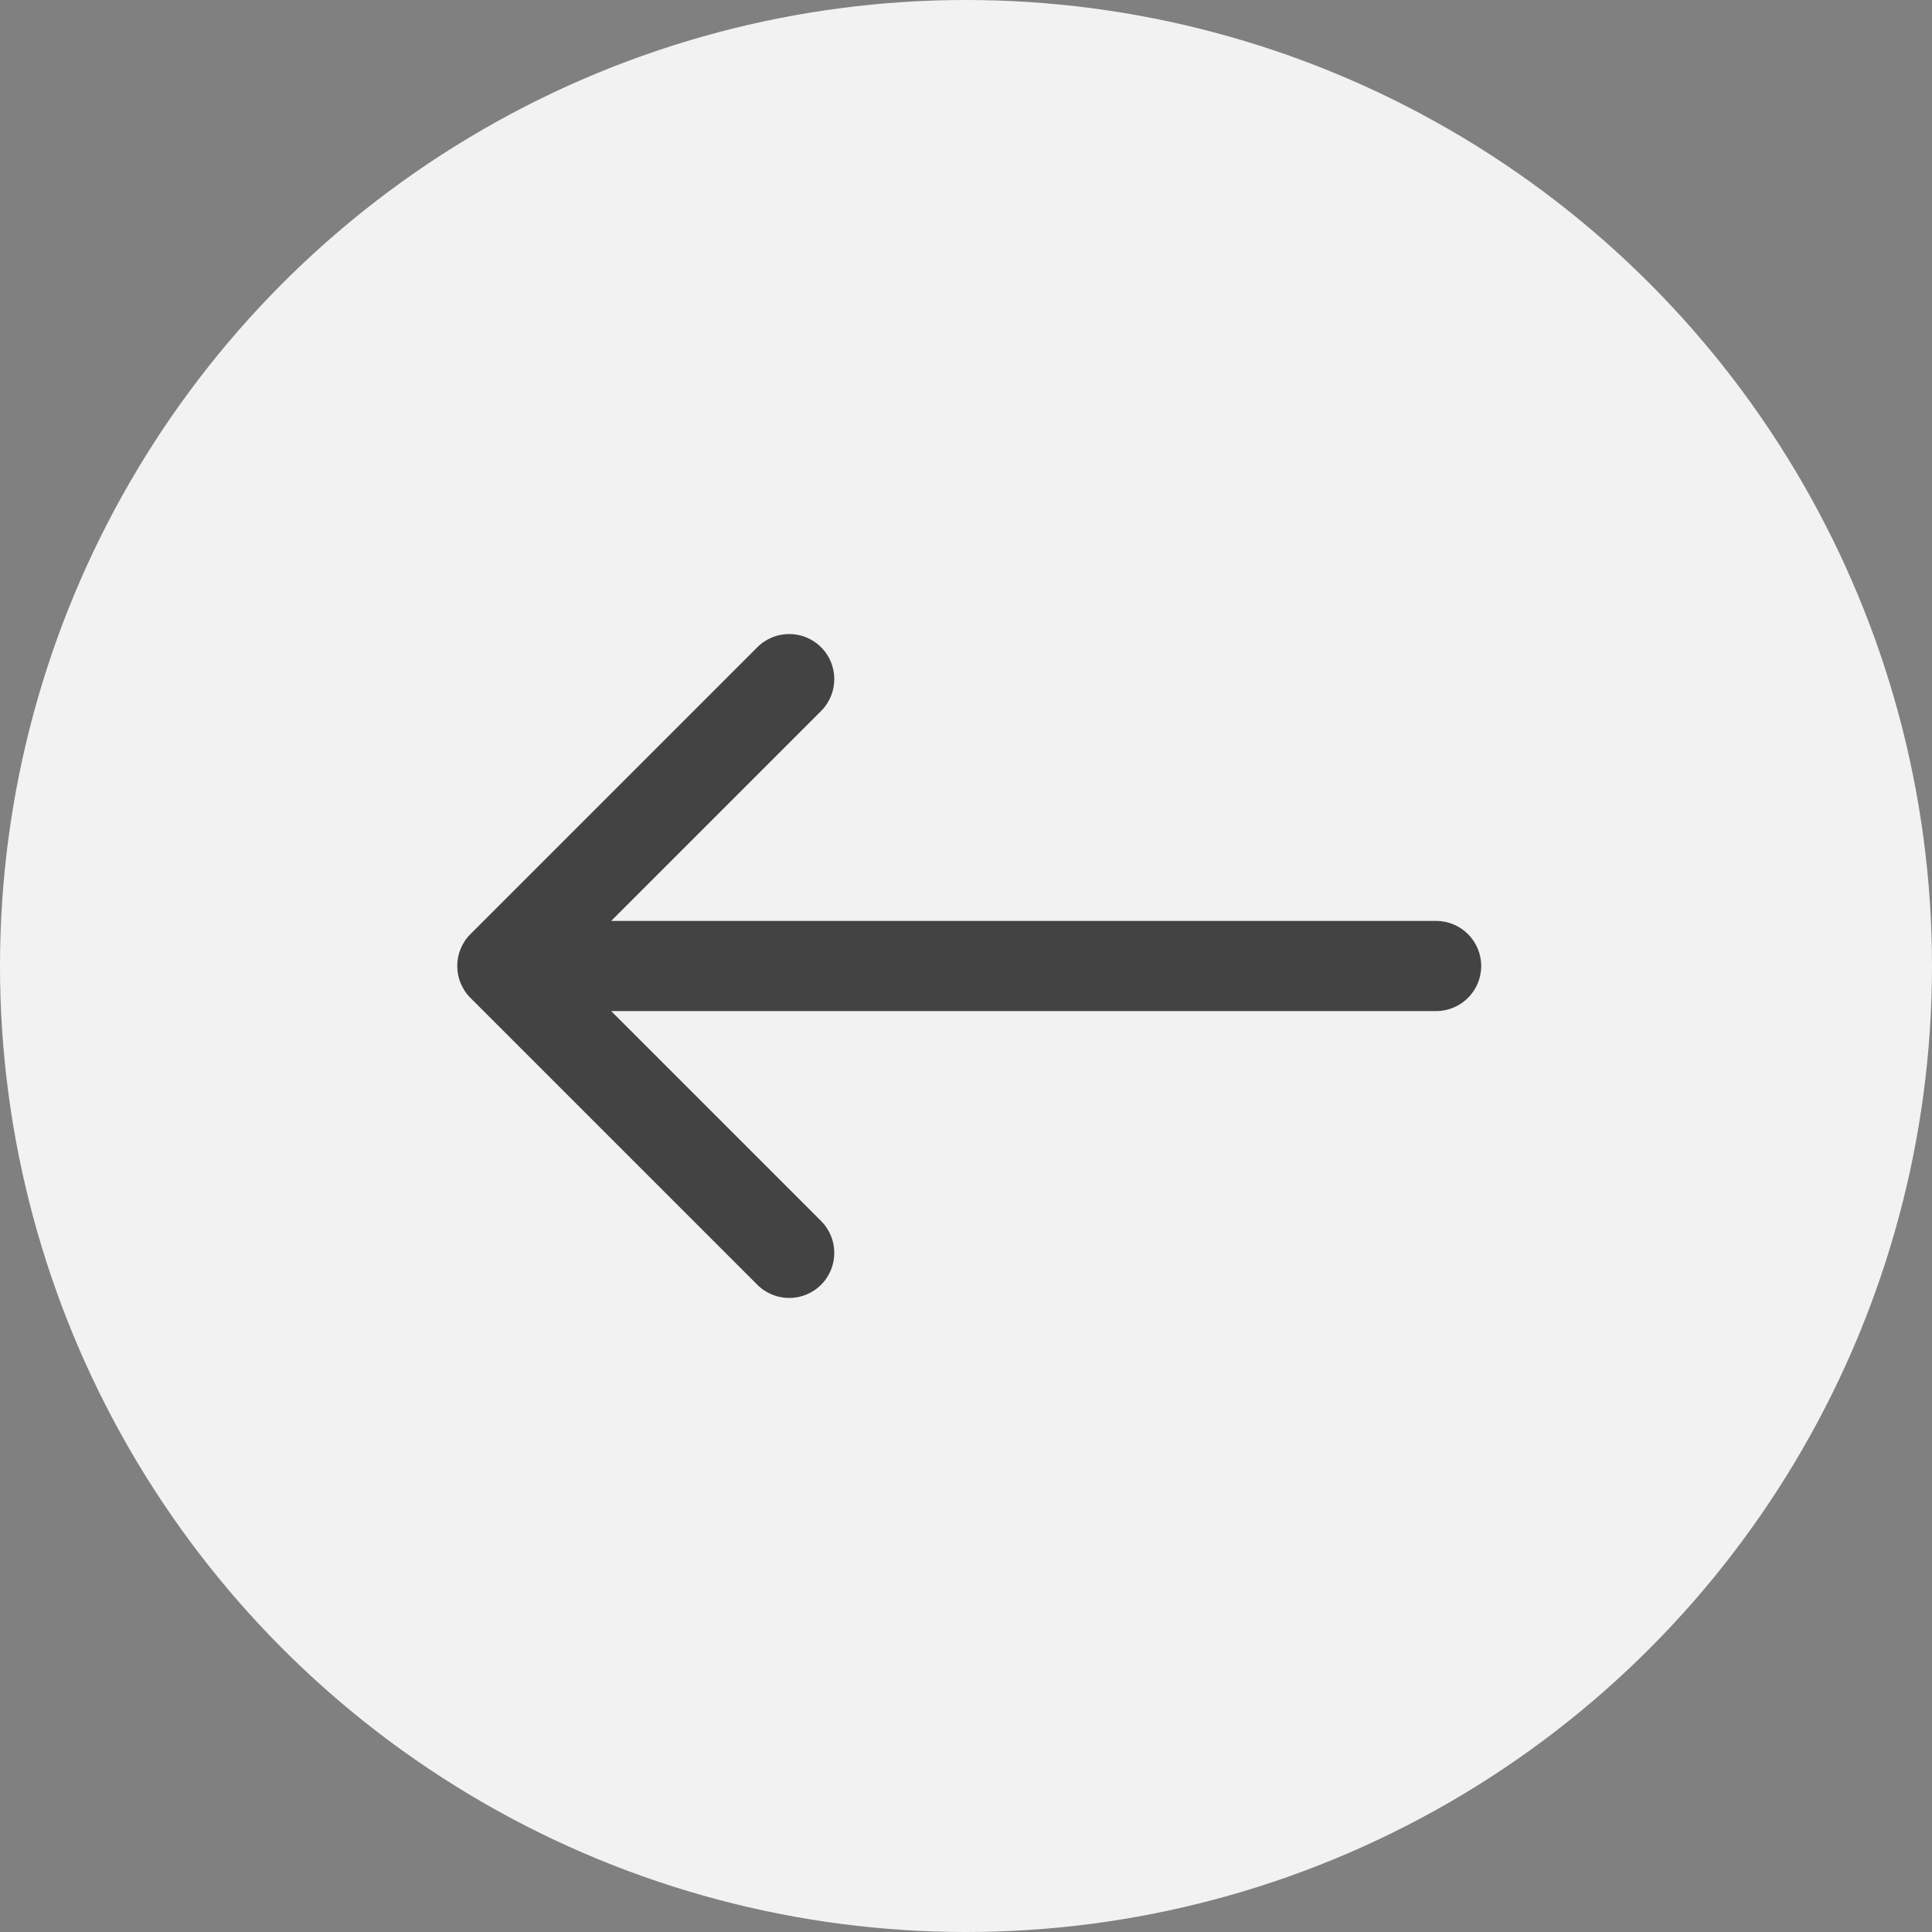
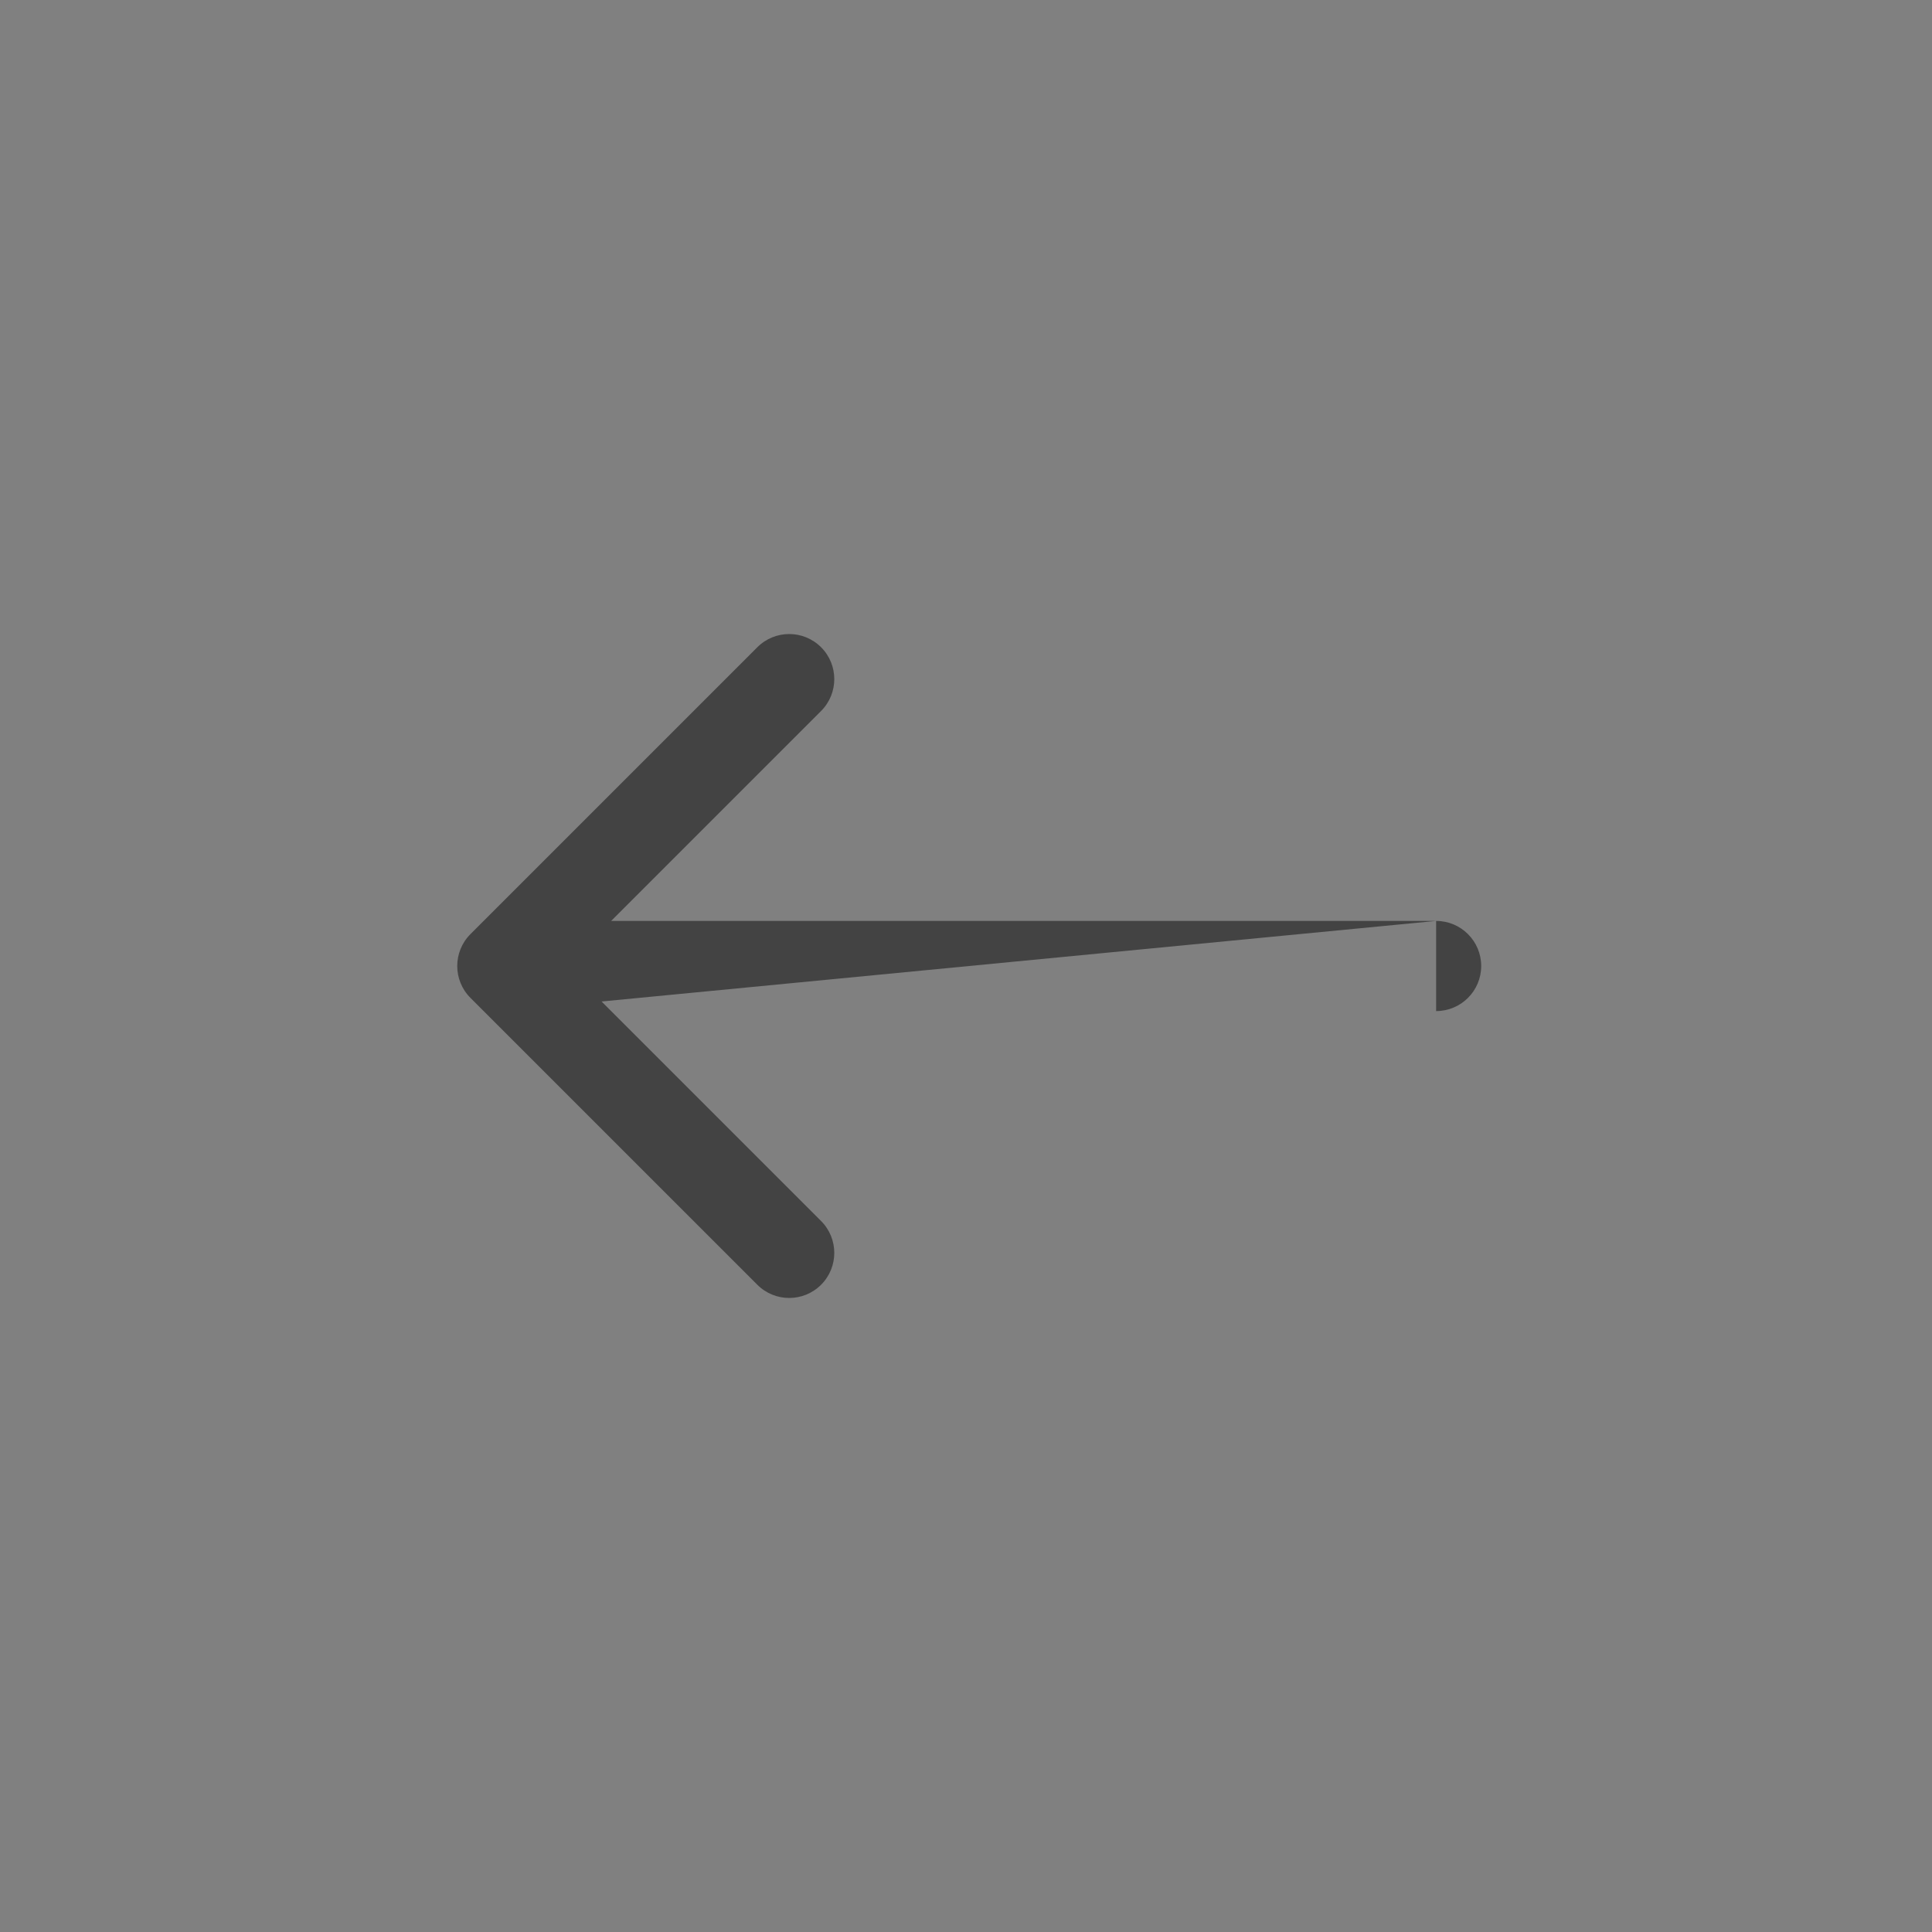
<svg xmlns="http://www.w3.org/2000/svg" width="300" height="300" viewBox="0 0 300 300" fill="none">
  <rect x="0" y="0" width="300" height="300" fill="#808080" stroke="none" />
-   <circle cx="150" cy="150" r="150" transform="rotate(-180 150 150)" fill="#F2F2F2" />
-   <path d="M223 157C226.866 157 230 153.866 230 150C230 146.134 226.866 143 223 143L223 157ZM73.05 145.05C70.317 147.784 70.317 152.216 73.05 154.95L117.598 199.497C120.332 202.231 124.764 202.231 127.497 199.497C130.231 196.764 130.231 192.332 127.497 189.598L87.9 150L127.497 110.402C130.231 107.668 130.231 103.236 127.497 100.503C124.764 97.769 120.332 97.769 117.598 100.503L73.05 145.05ZM223 143L78 143L78 157L223 157L223 143Z" fill="#434343" />
+   <path d="M223 157C226.866 157 230 153.866 230 150C230 146.134 226.866 143 223 143L223 157ZM73.05 145.05C70.317 147.784 70.317 152.216 73.05 154.95L117.598 199.497C120.332 202.231 124.764 202.231 127.497 199.497C130.231 196.764 130.231 192.332 127.497 189.598L87.9 150L127.497 110.402C130.231 107.668 130.231 103.236 127.497 100.503C124.764 97.769 120.332 97.769 117.598 100.503L73.05 145.05ZM223 143L78 143L78 157L223 143Z" fill="#434343" />
</svg>